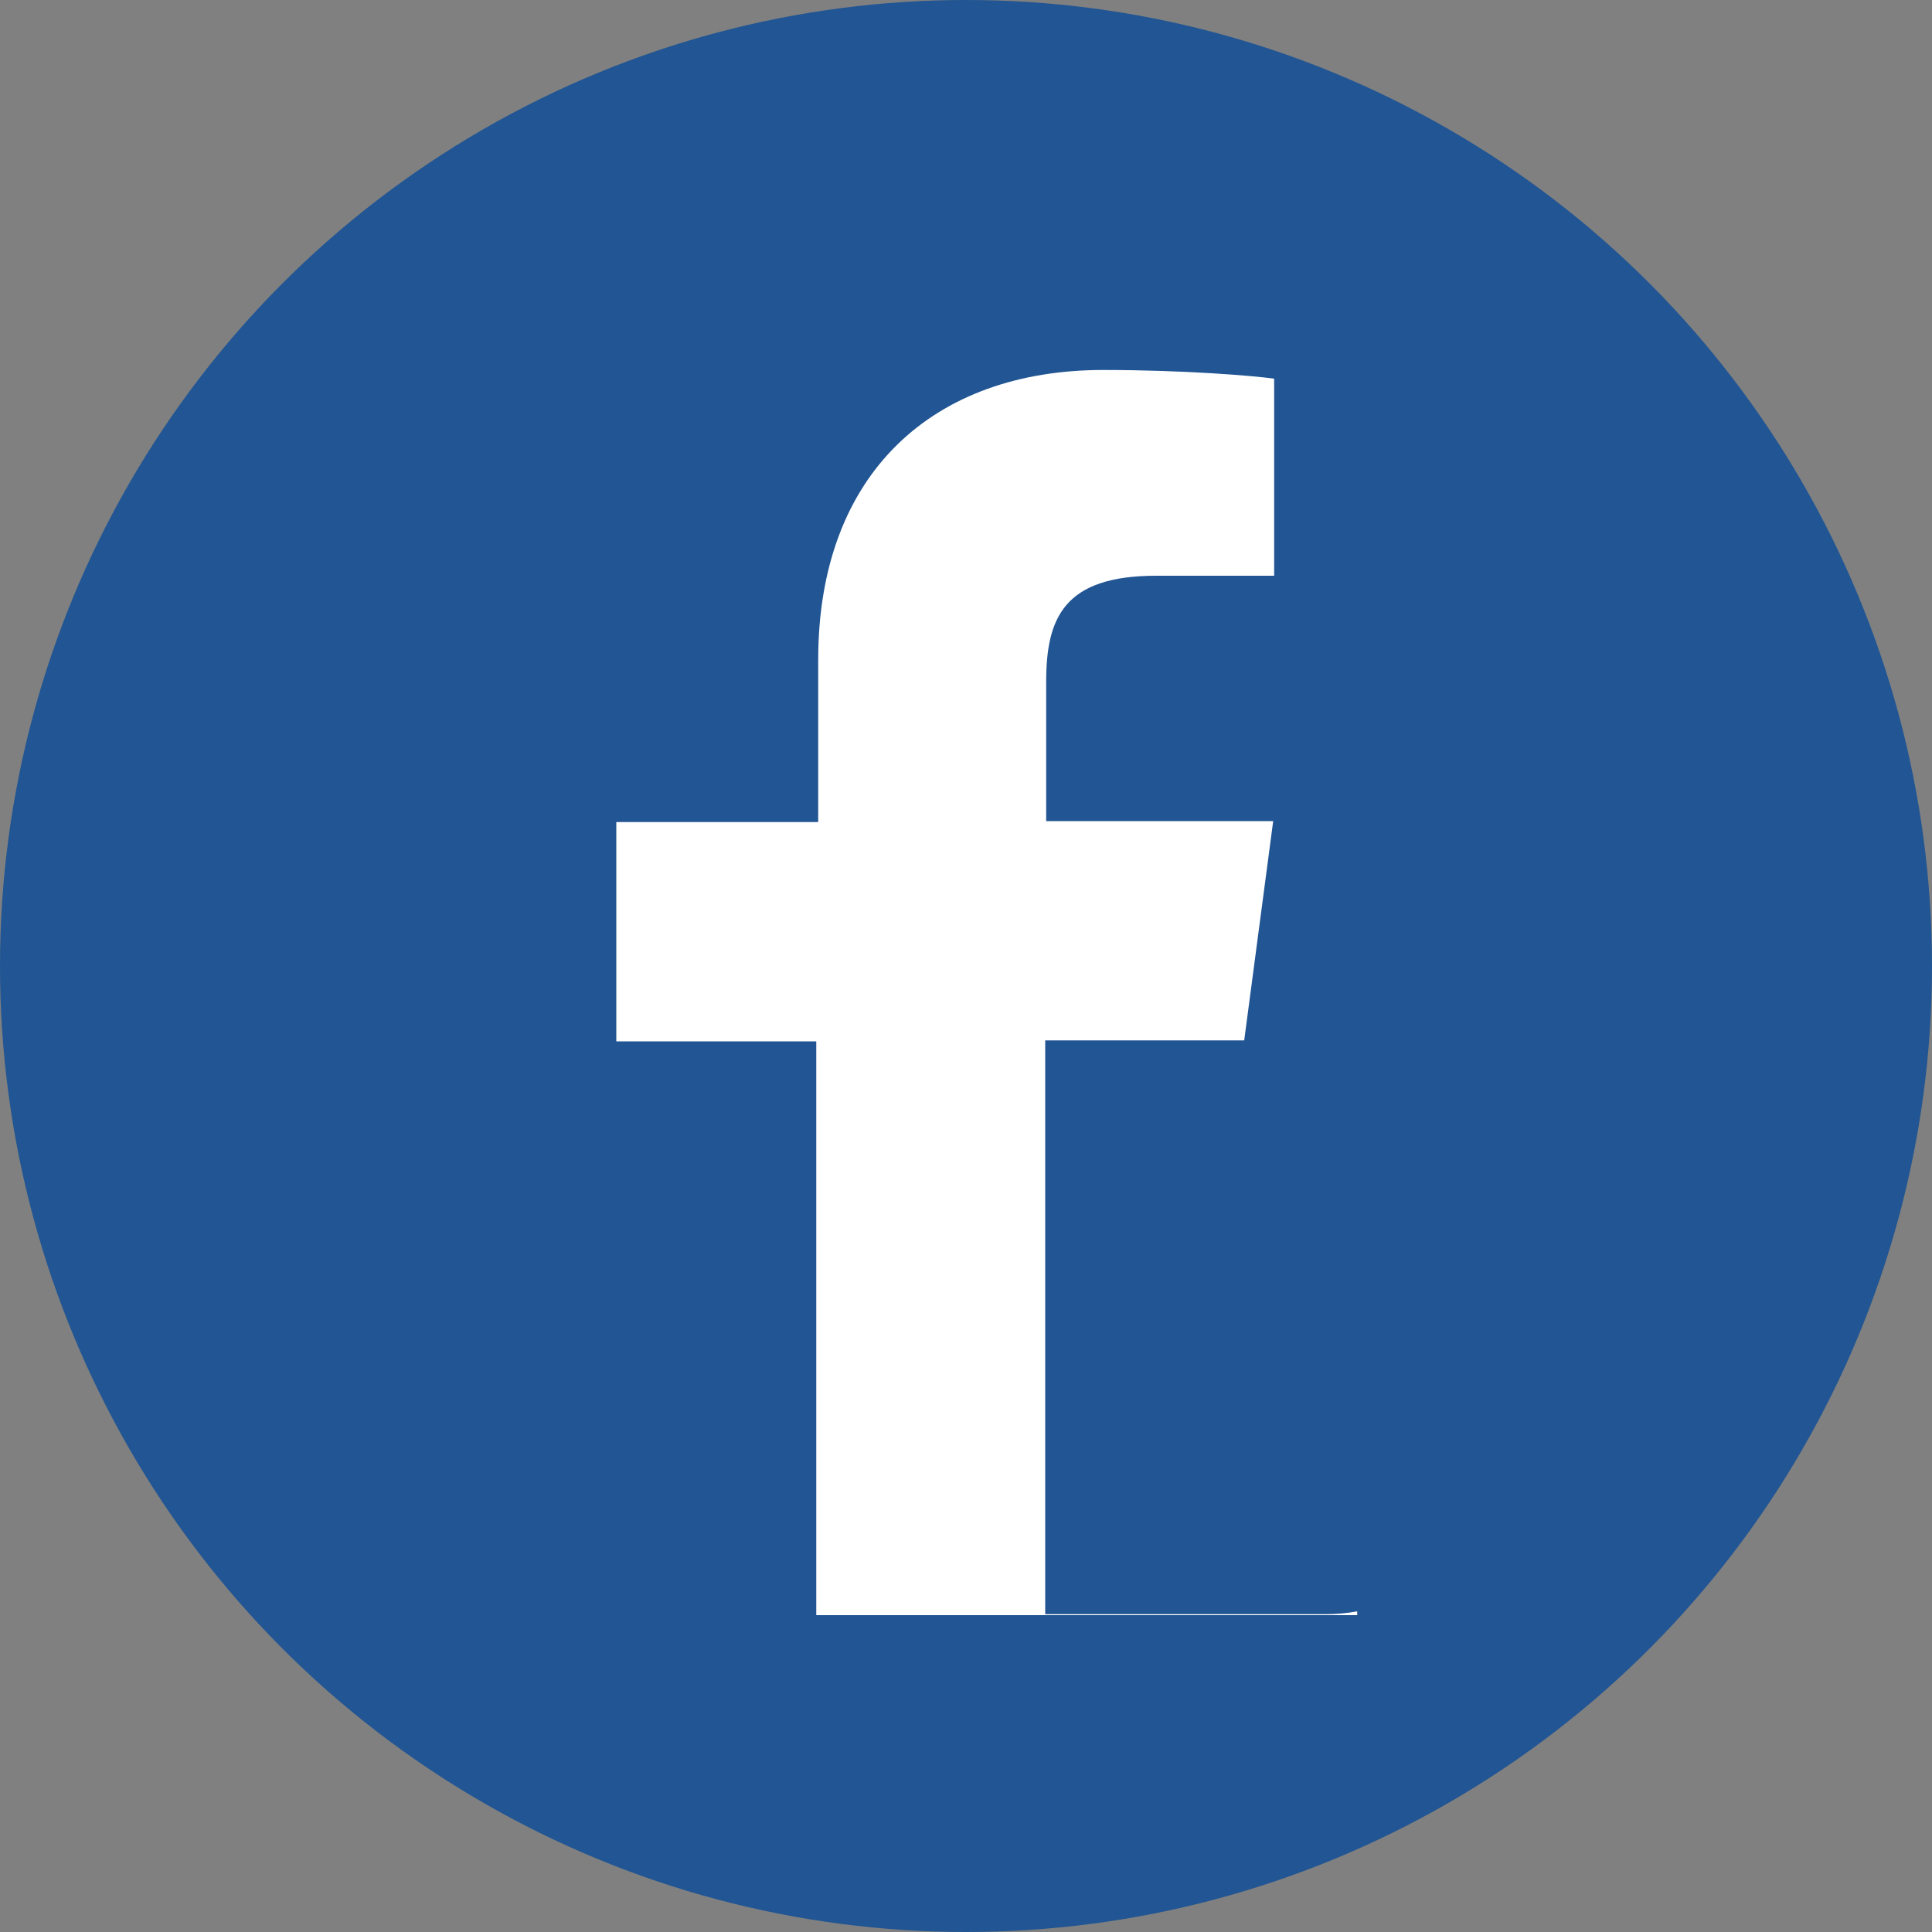
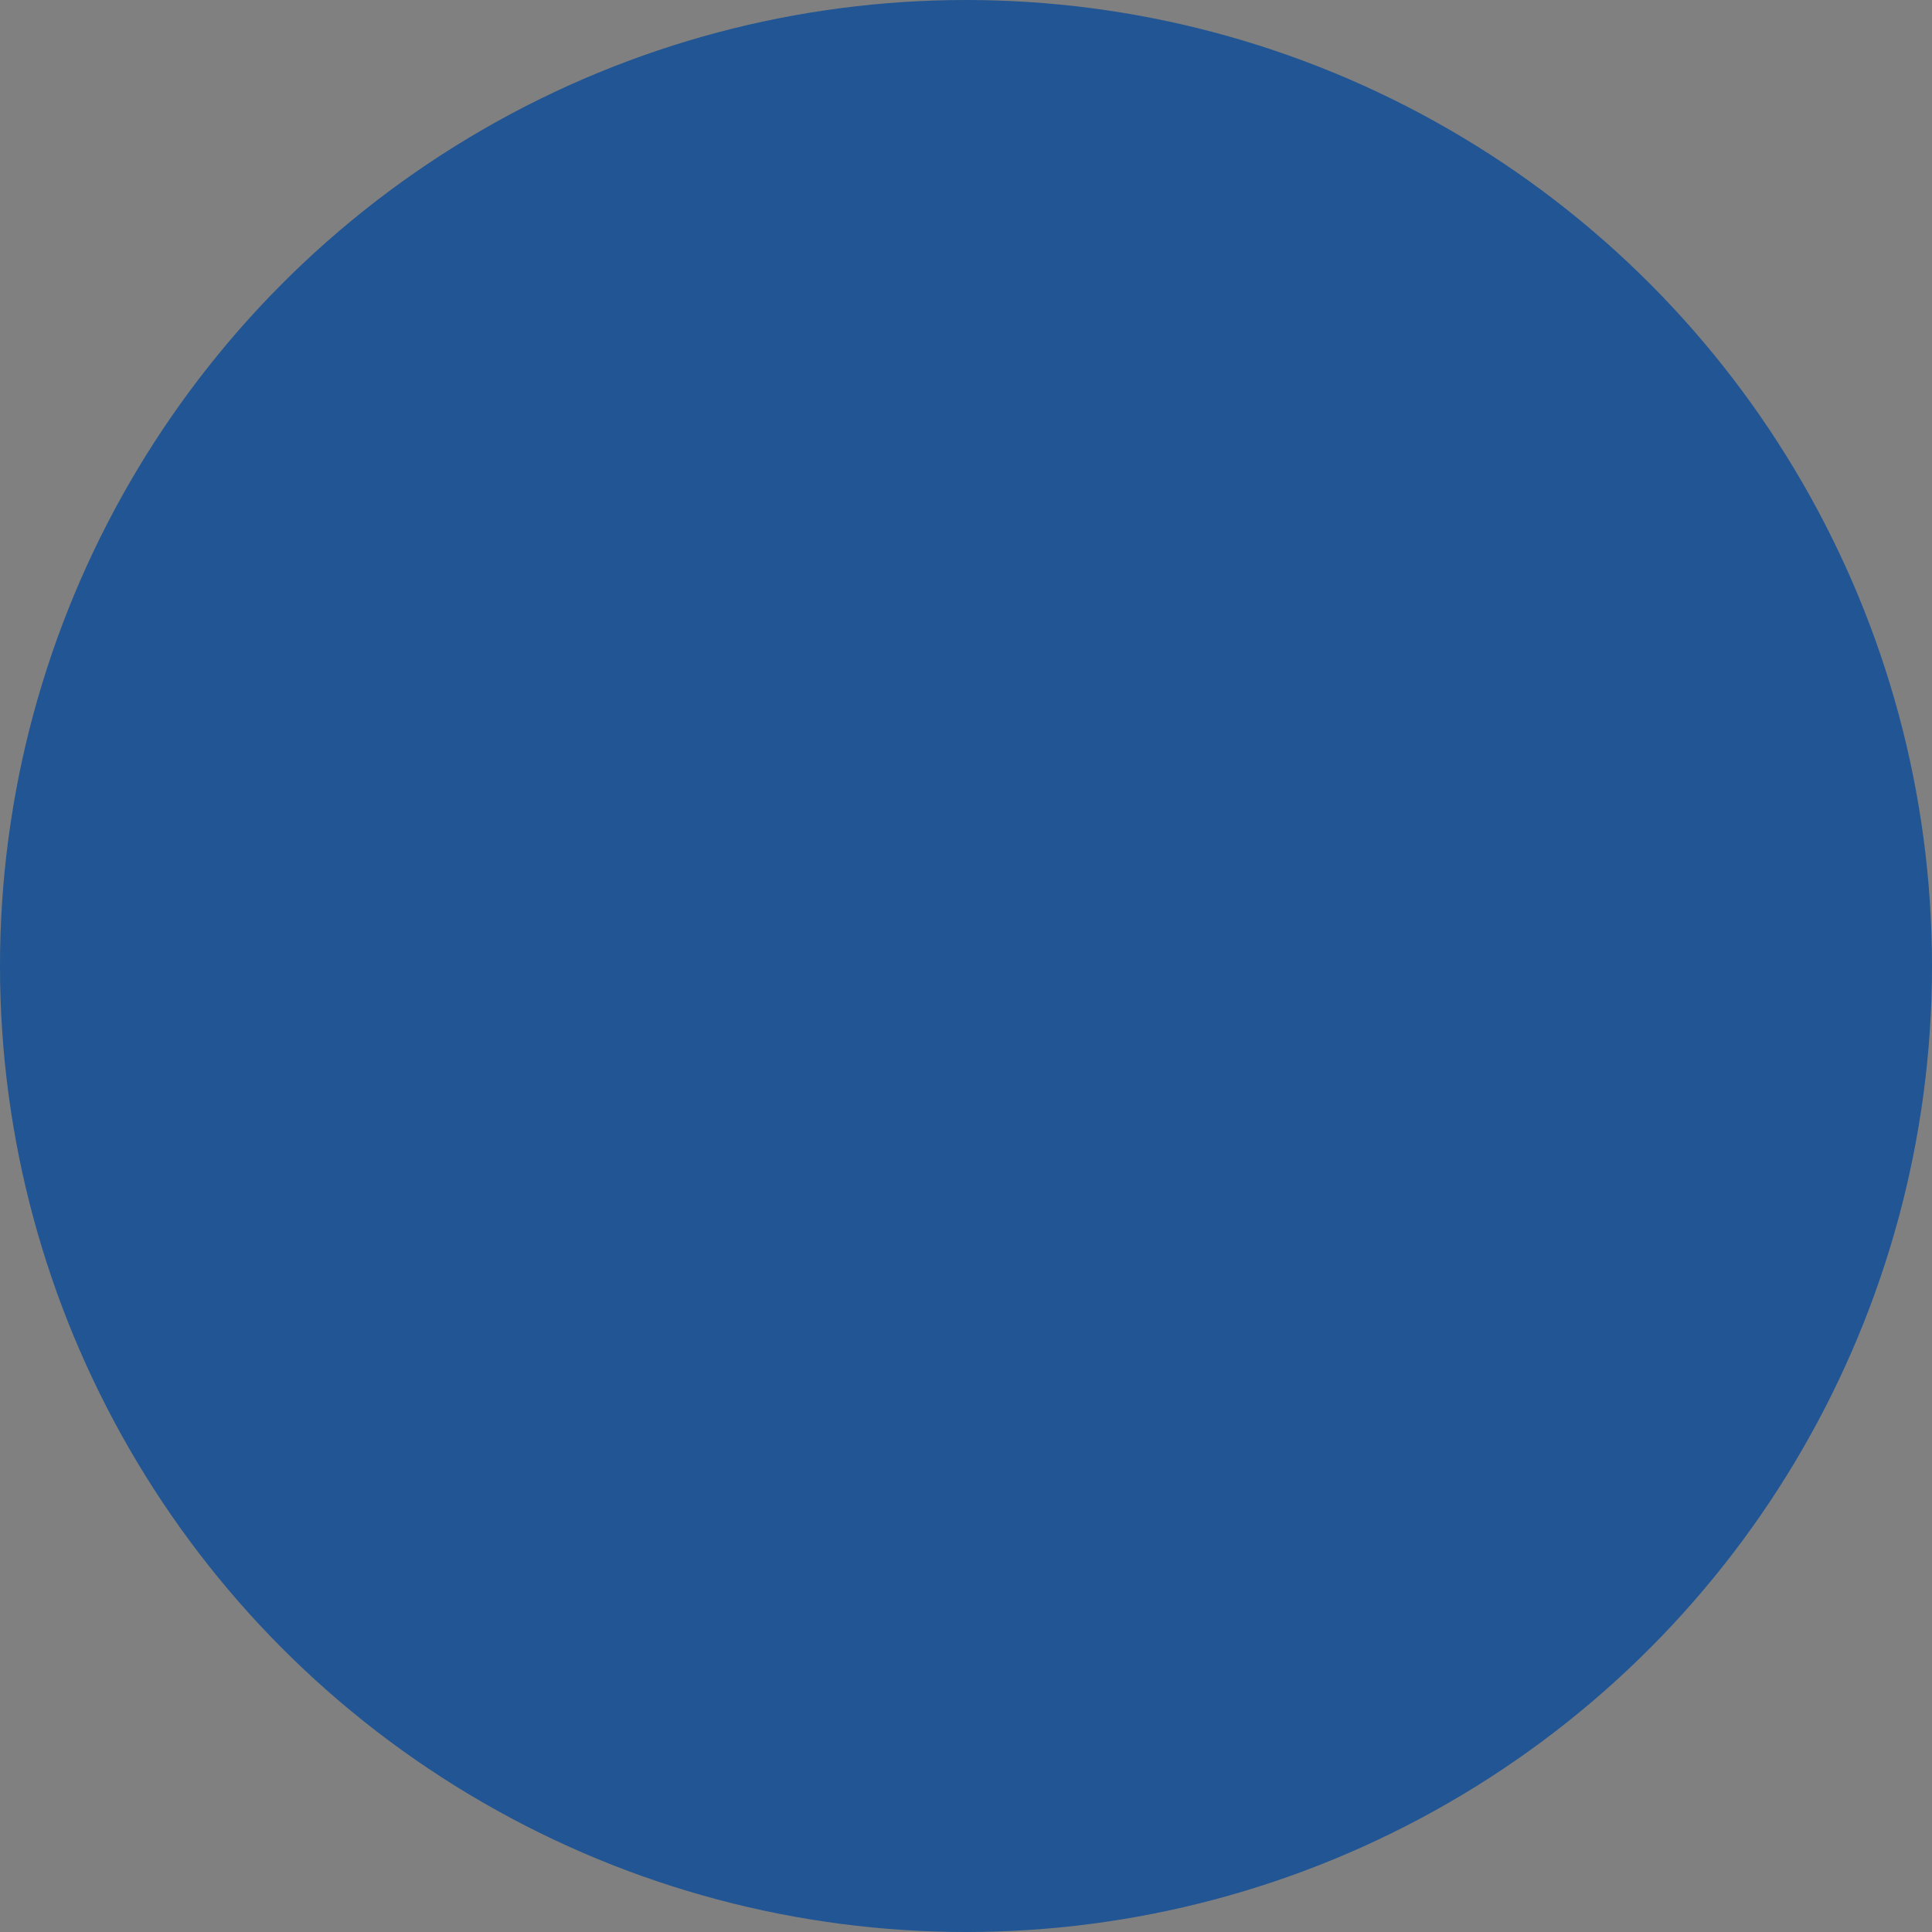
<svg xmlns="http://www.w3.org/2000/svg" version="1.1" id="圖層_1" x="0px" y="0px" viewBox="0 0 200 200" style="enable-background:new 0 0 200 200;" xml:space="preserve">
  <rect x="0" y="0" width="200" height="200" fill="#808080" stroke="none" />
  <style type="text/css">
	.st0{fill:#215593;}
	.st1{fill:#FFFFFF;}
</style>
  <circle class="st0" cx="100" cy="100" r="100" />
-   <path class="st1" d="M137.2,167.1h-29v-59.4h20.6l3-22.7h-23.5V70.6c0-6.6,1.8-11,11.4-11h12.2V39.2c-2.1-0.3-9.3-0.9-17.7-0.9  c-17.5,0-29.5,10.6-29.5,30v16.8H63.8v22.7h20.7v59.4h56v-0.4C139.5,167,138.3,167.1,137.2,167.1z" />
</svg>